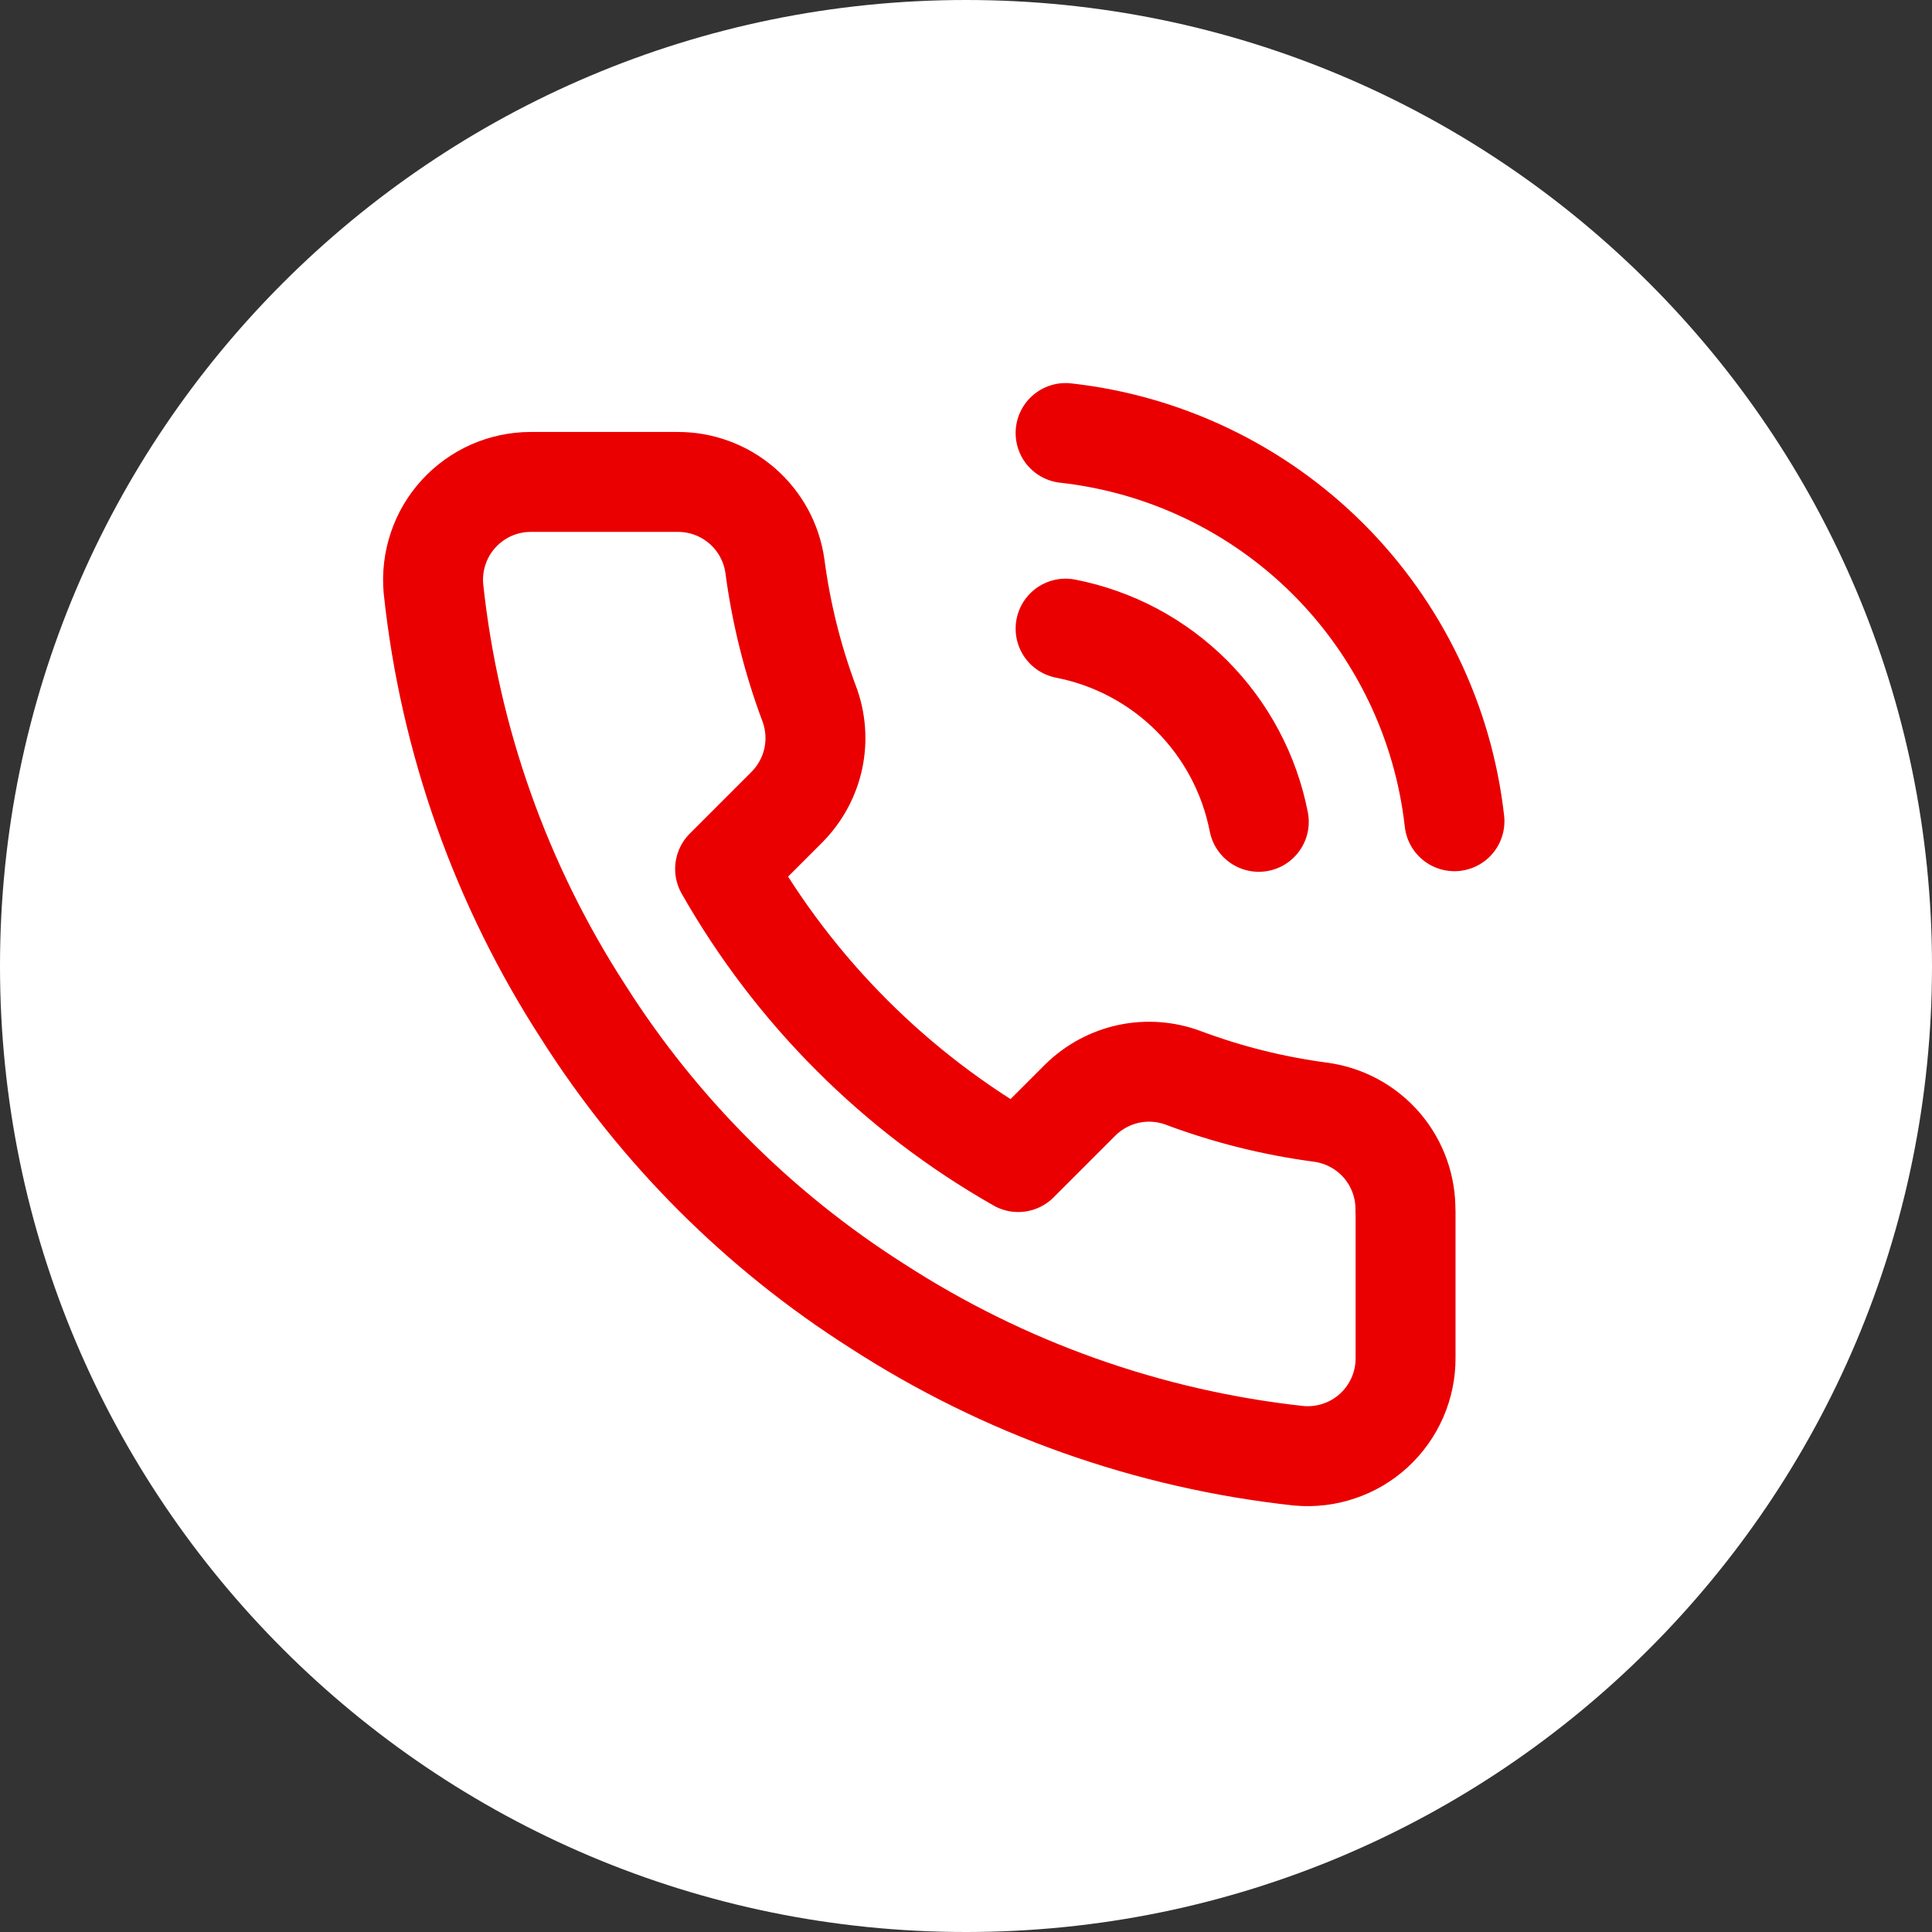
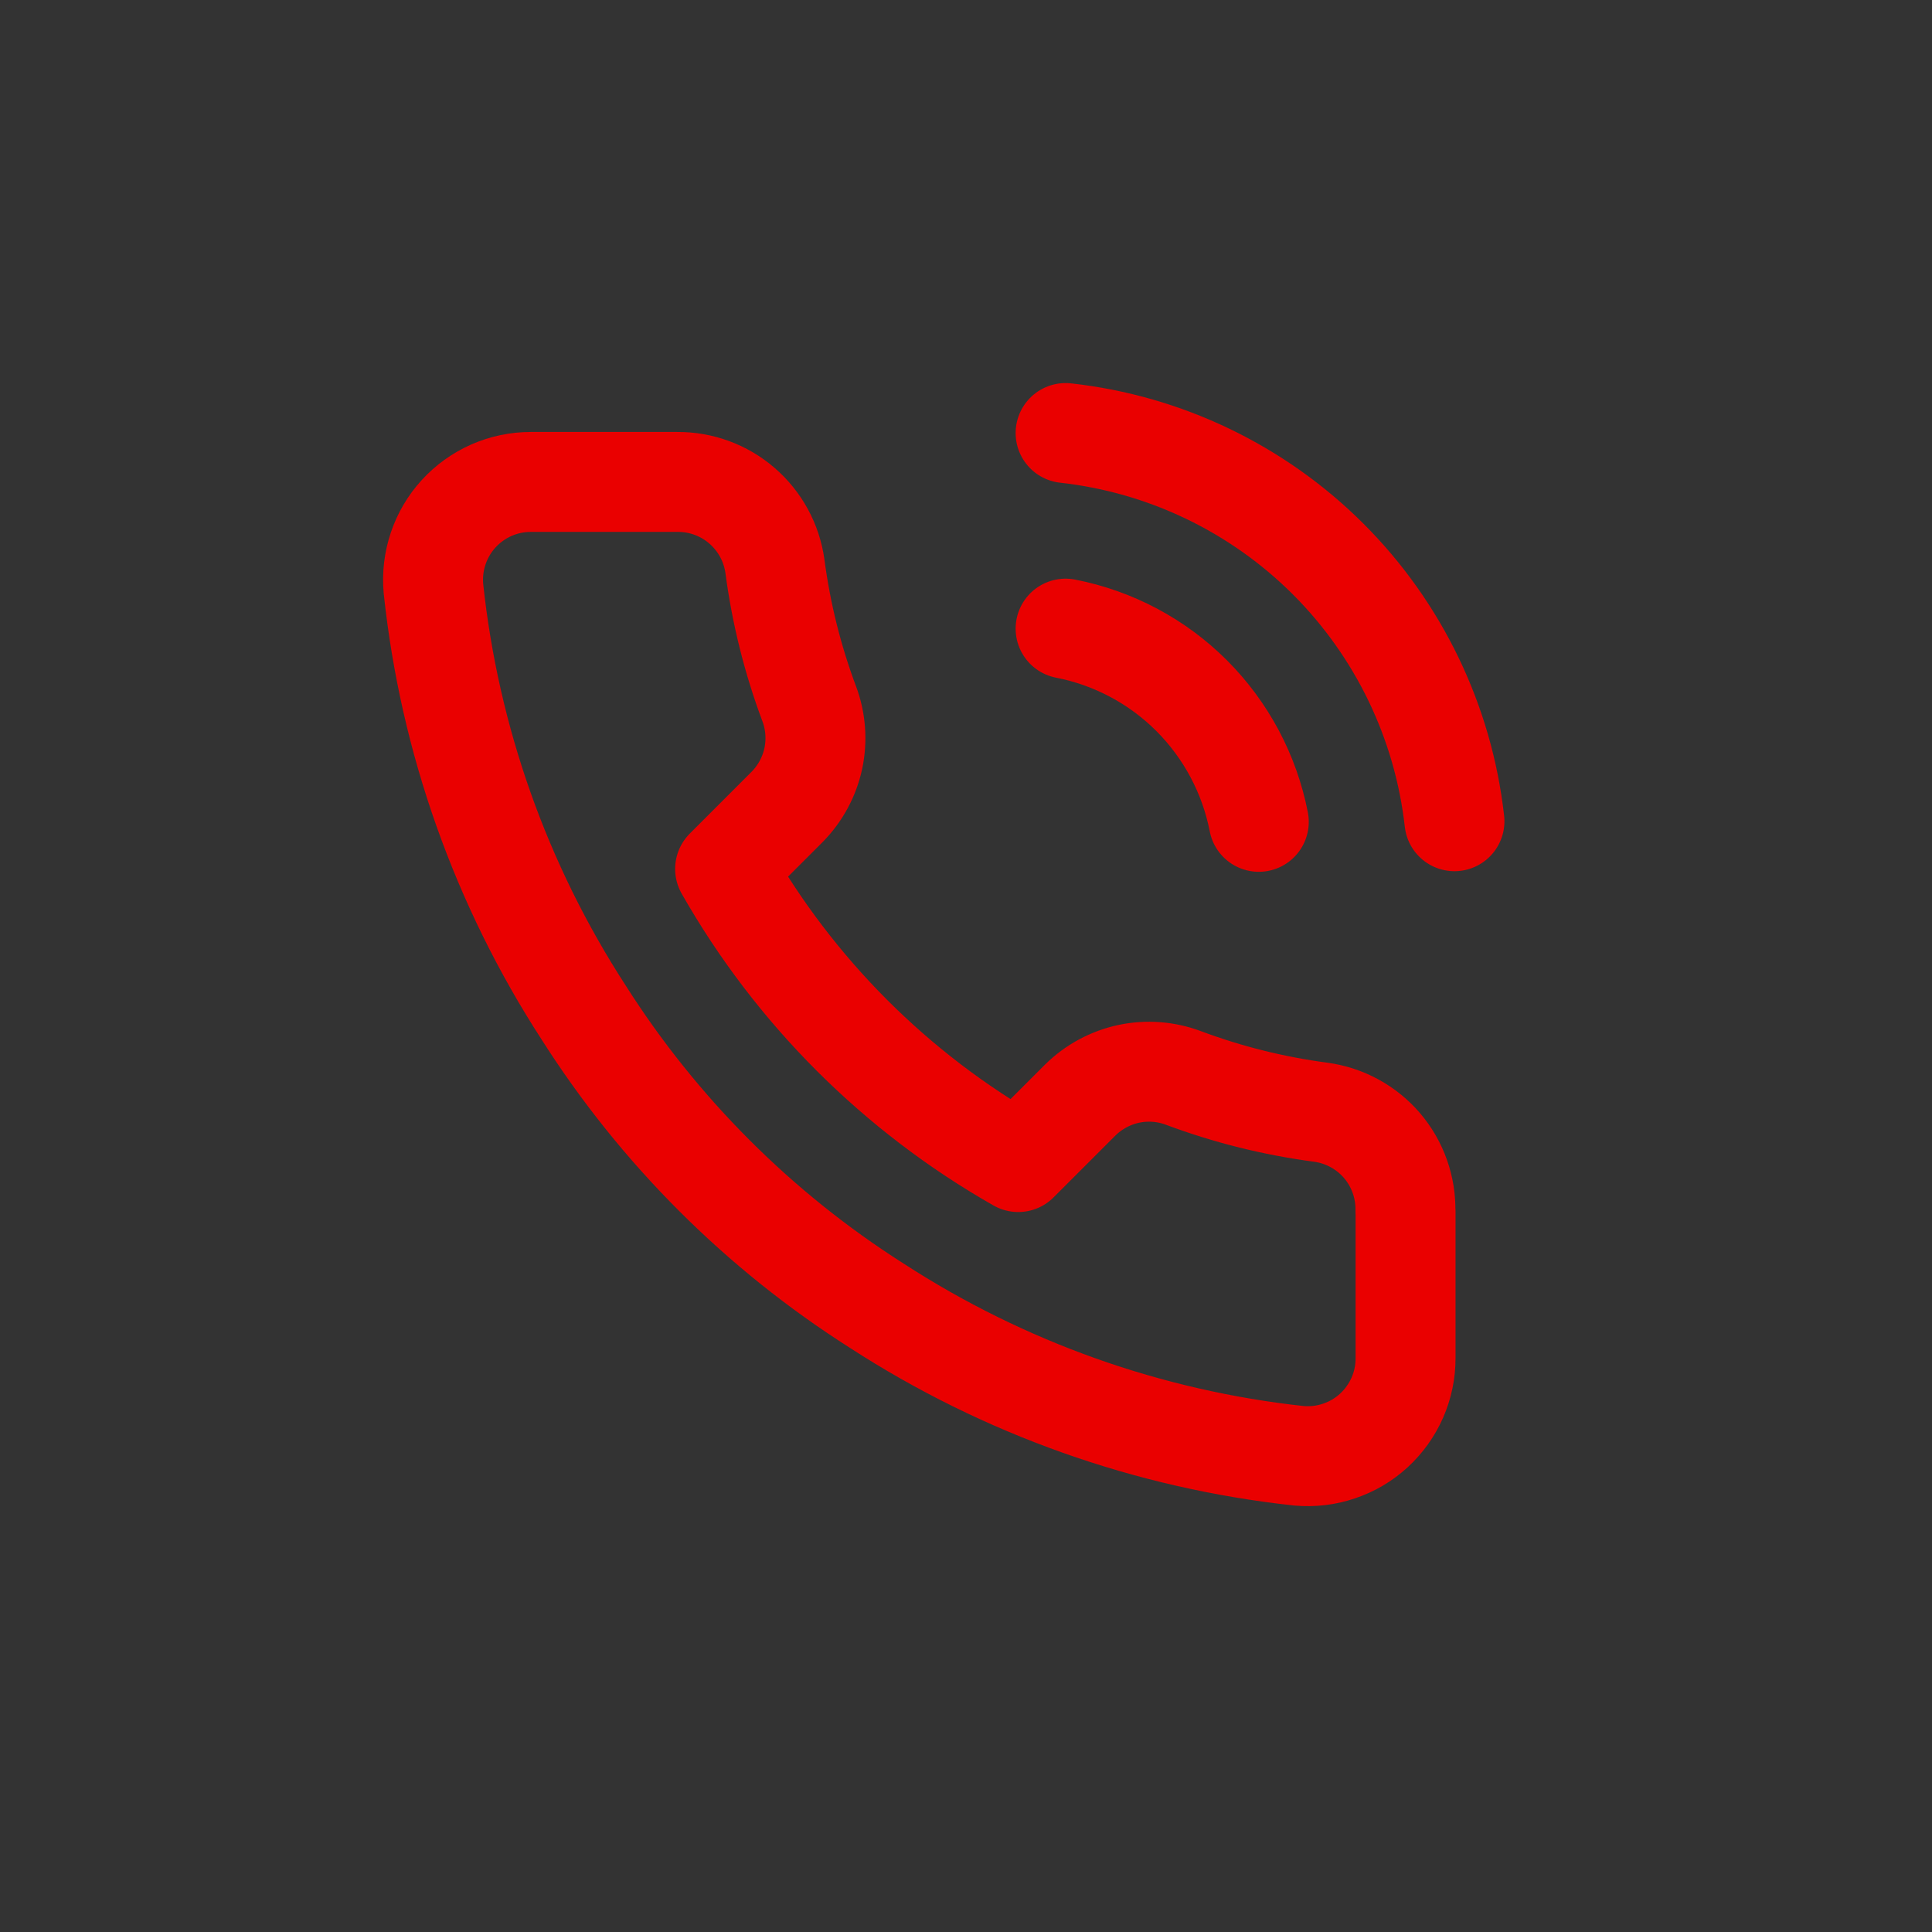
<svg xmlns="http://www.w3.org/2000/svg" width="29" height="29" viewBox="0 0 29 29" fill="none">
  <rect x="0" y="0" width="29" height="29" fill="#333333" stroke="none" />
-   <path d="M14.5 29C22.508 29 29 22.508 29 14.5C29 6.492 22.508 0 14.5 0C6.492 0 0 6.492 0 14.5C0 22.508 6.492 29 14.5 29Z" fill="white" />
  <path d="M15.995 9.436C16.712 9.576 17.371 9.926 17.888 10.443C18.404 10.96 18.755 11.619 18.895 12.336M15.995 6.5C17.485 6.665 18.874 7.332 19.935 8.39C20.995 9.449 21.665 10.838 21.832 12.327M21.098 18.184V20.384C21.099 20.588 21.057 20.791 20.975 20.978C20.893 21.165 20.773 21.333 20.622 21.472C20.472 21.61 20.294 21.715 20.1 21.78C19.907 21.846 19.701 21.87 19.498 21.852C17.239 21.607 15.069 20.836 13.162 19.6C11.39 18.474 9.888 16.972 8.762 15.2C7.52 13.285 6.747 11.104 6.506 8.834C6.488 8.631 6.512 8.427 6.577 8.234C6.642 8.04 6.746 7.863 6.884 7.712C7.021 7.562 7.188 7.442 7.374 7.359C7.561 7.277 7.762 7.234 7.966 7.234H10.166C10.522 7.231 10.868 7.358 11.137 7.591C11.407 7.824 11.583 8.147 11.632 8.5C11.725 9.205 11.897 9.896 12.146 10.562C12.245 10.825 12.266 11.11 12.208 11.385C12.149 11.659 12.013 11.911 11.816 12.111L10.884 13.043C11.928 14.879 13.448 16.399 15.284 17.443L16.216 16.511C16.416 16.314 16.668 16.178 16.942 16.119C17.217 16.061 17.502 16.082 17.765 16.181C18.431 16.43 19.122 16.602 19.827 16.695C20.184 16.744 20.512 16.923 20.746 17.197C20.98 17.472 21.104 17.823 21.096 18.184H21.098Z" stroke="#EA0000" stroke-width="1.5" stroke-linecap="round" stroke-linejoin="round" />
</svg>